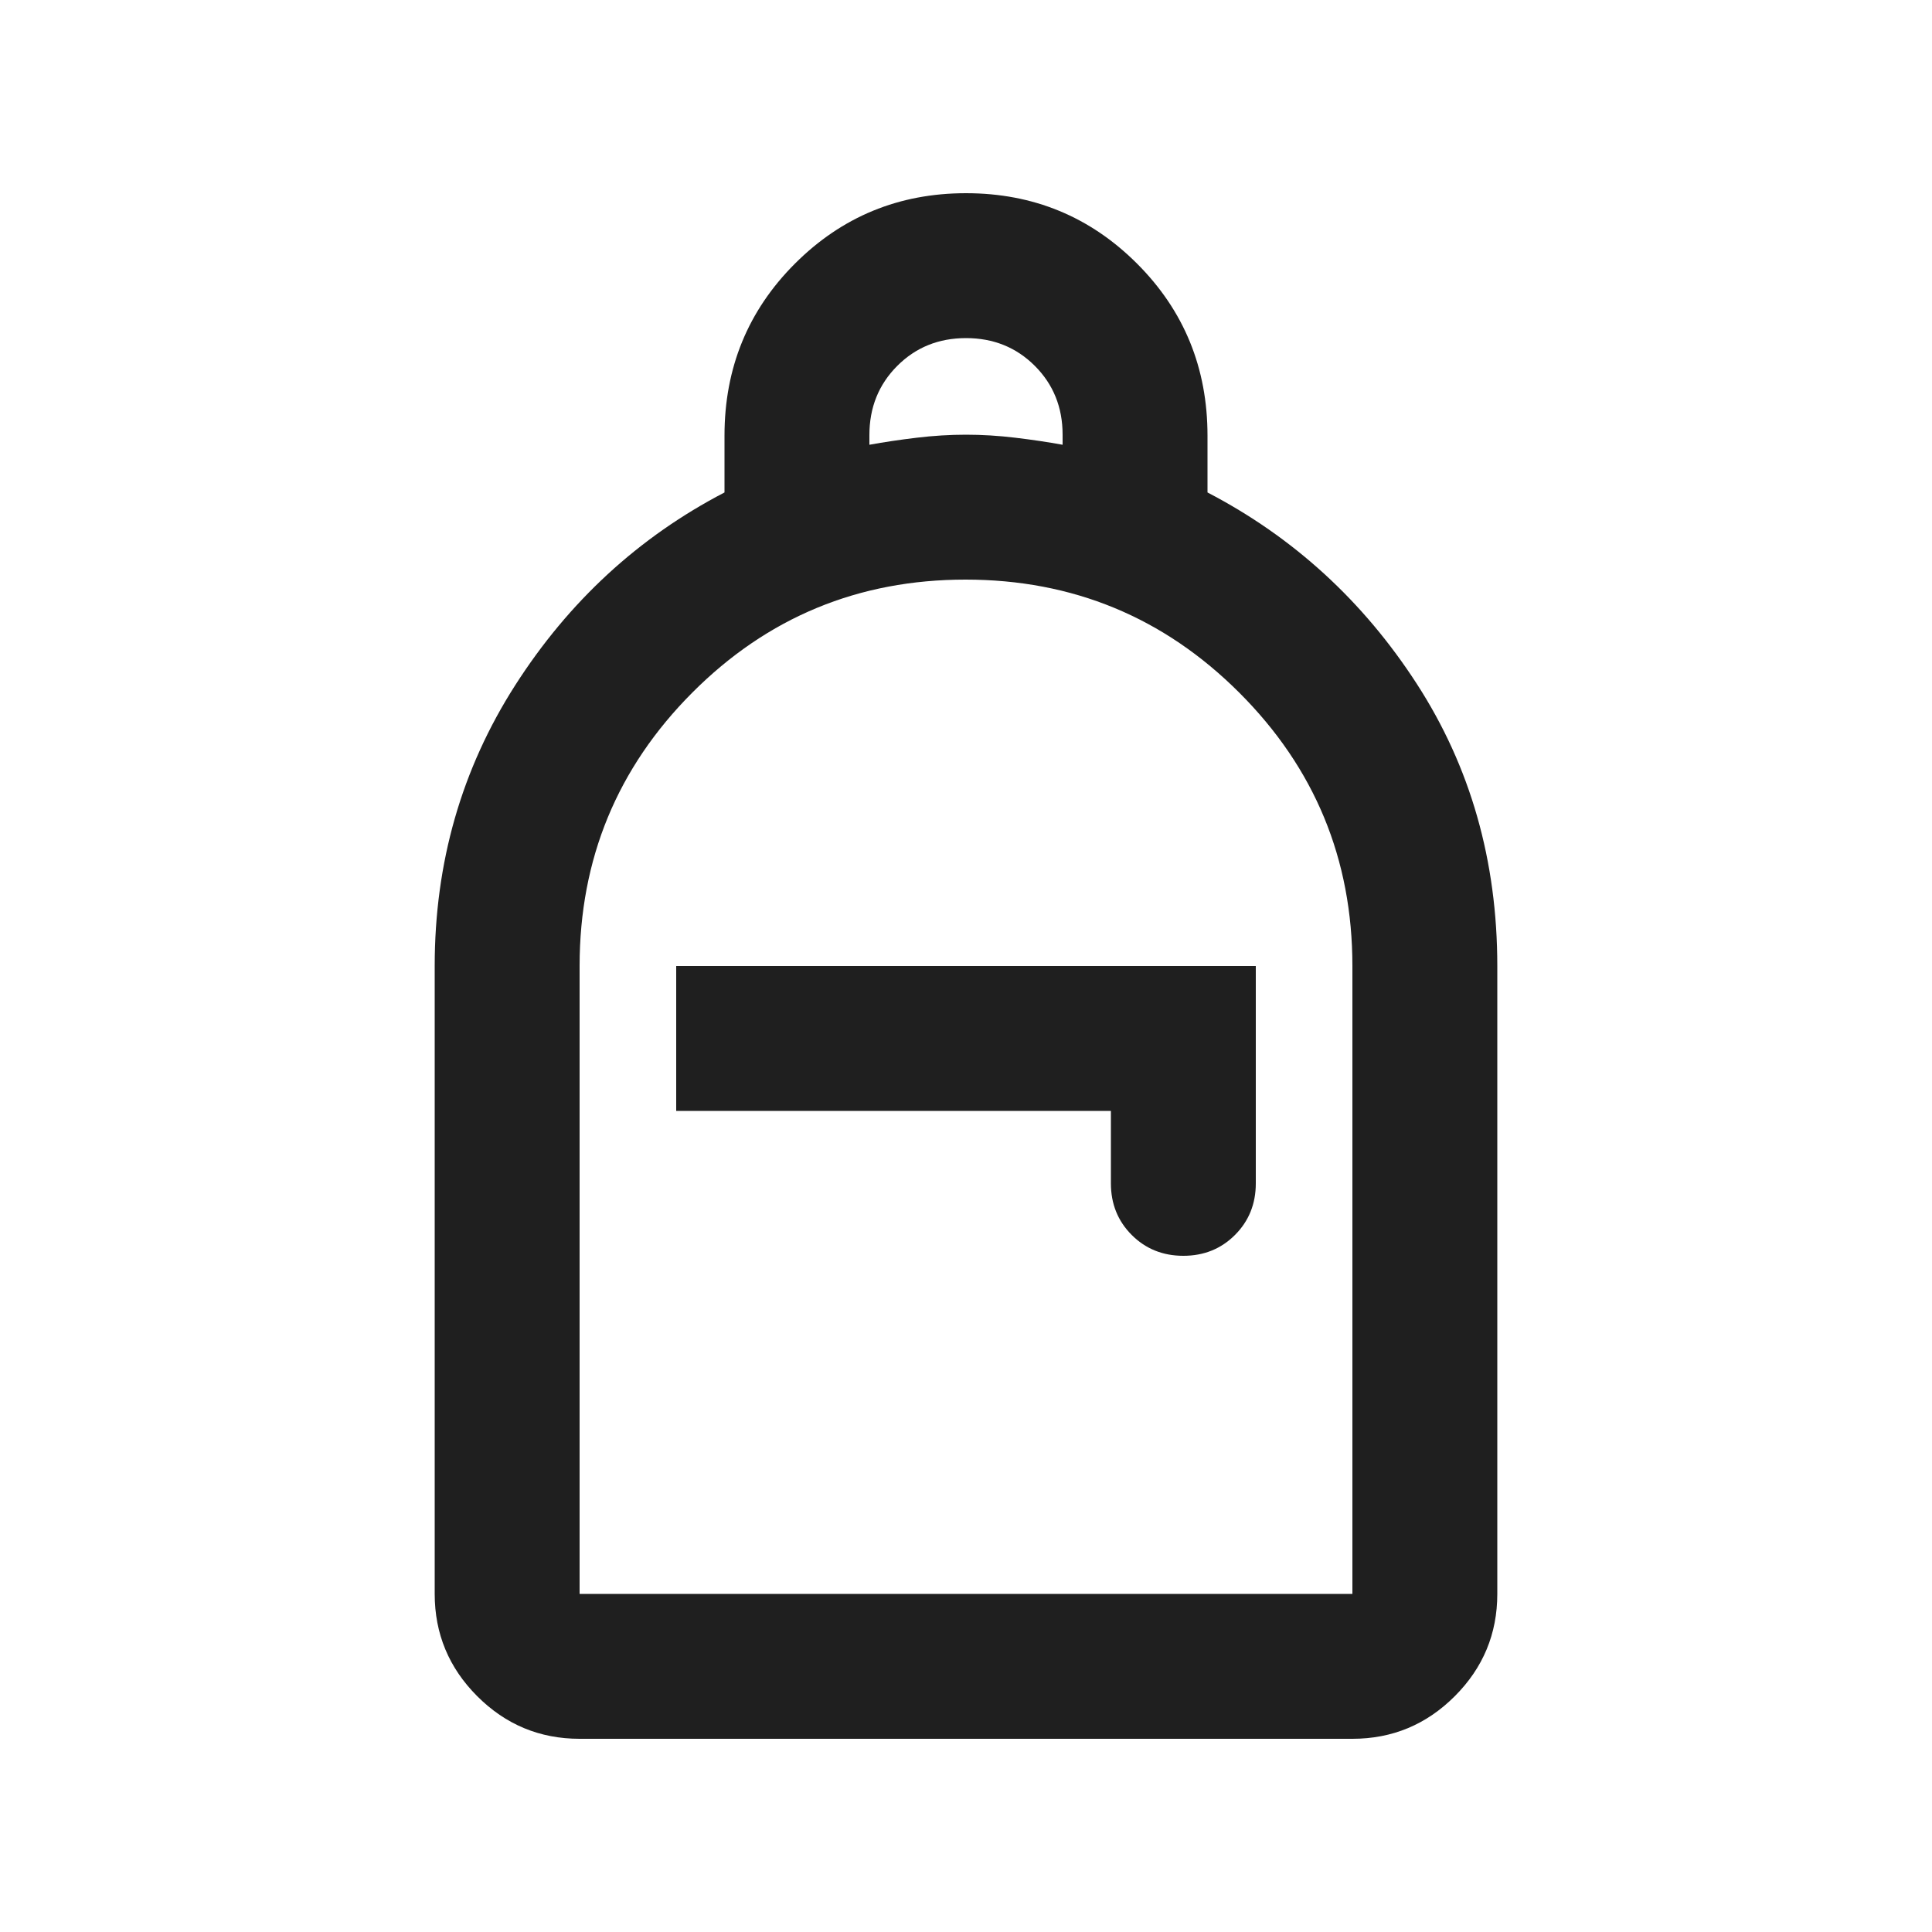
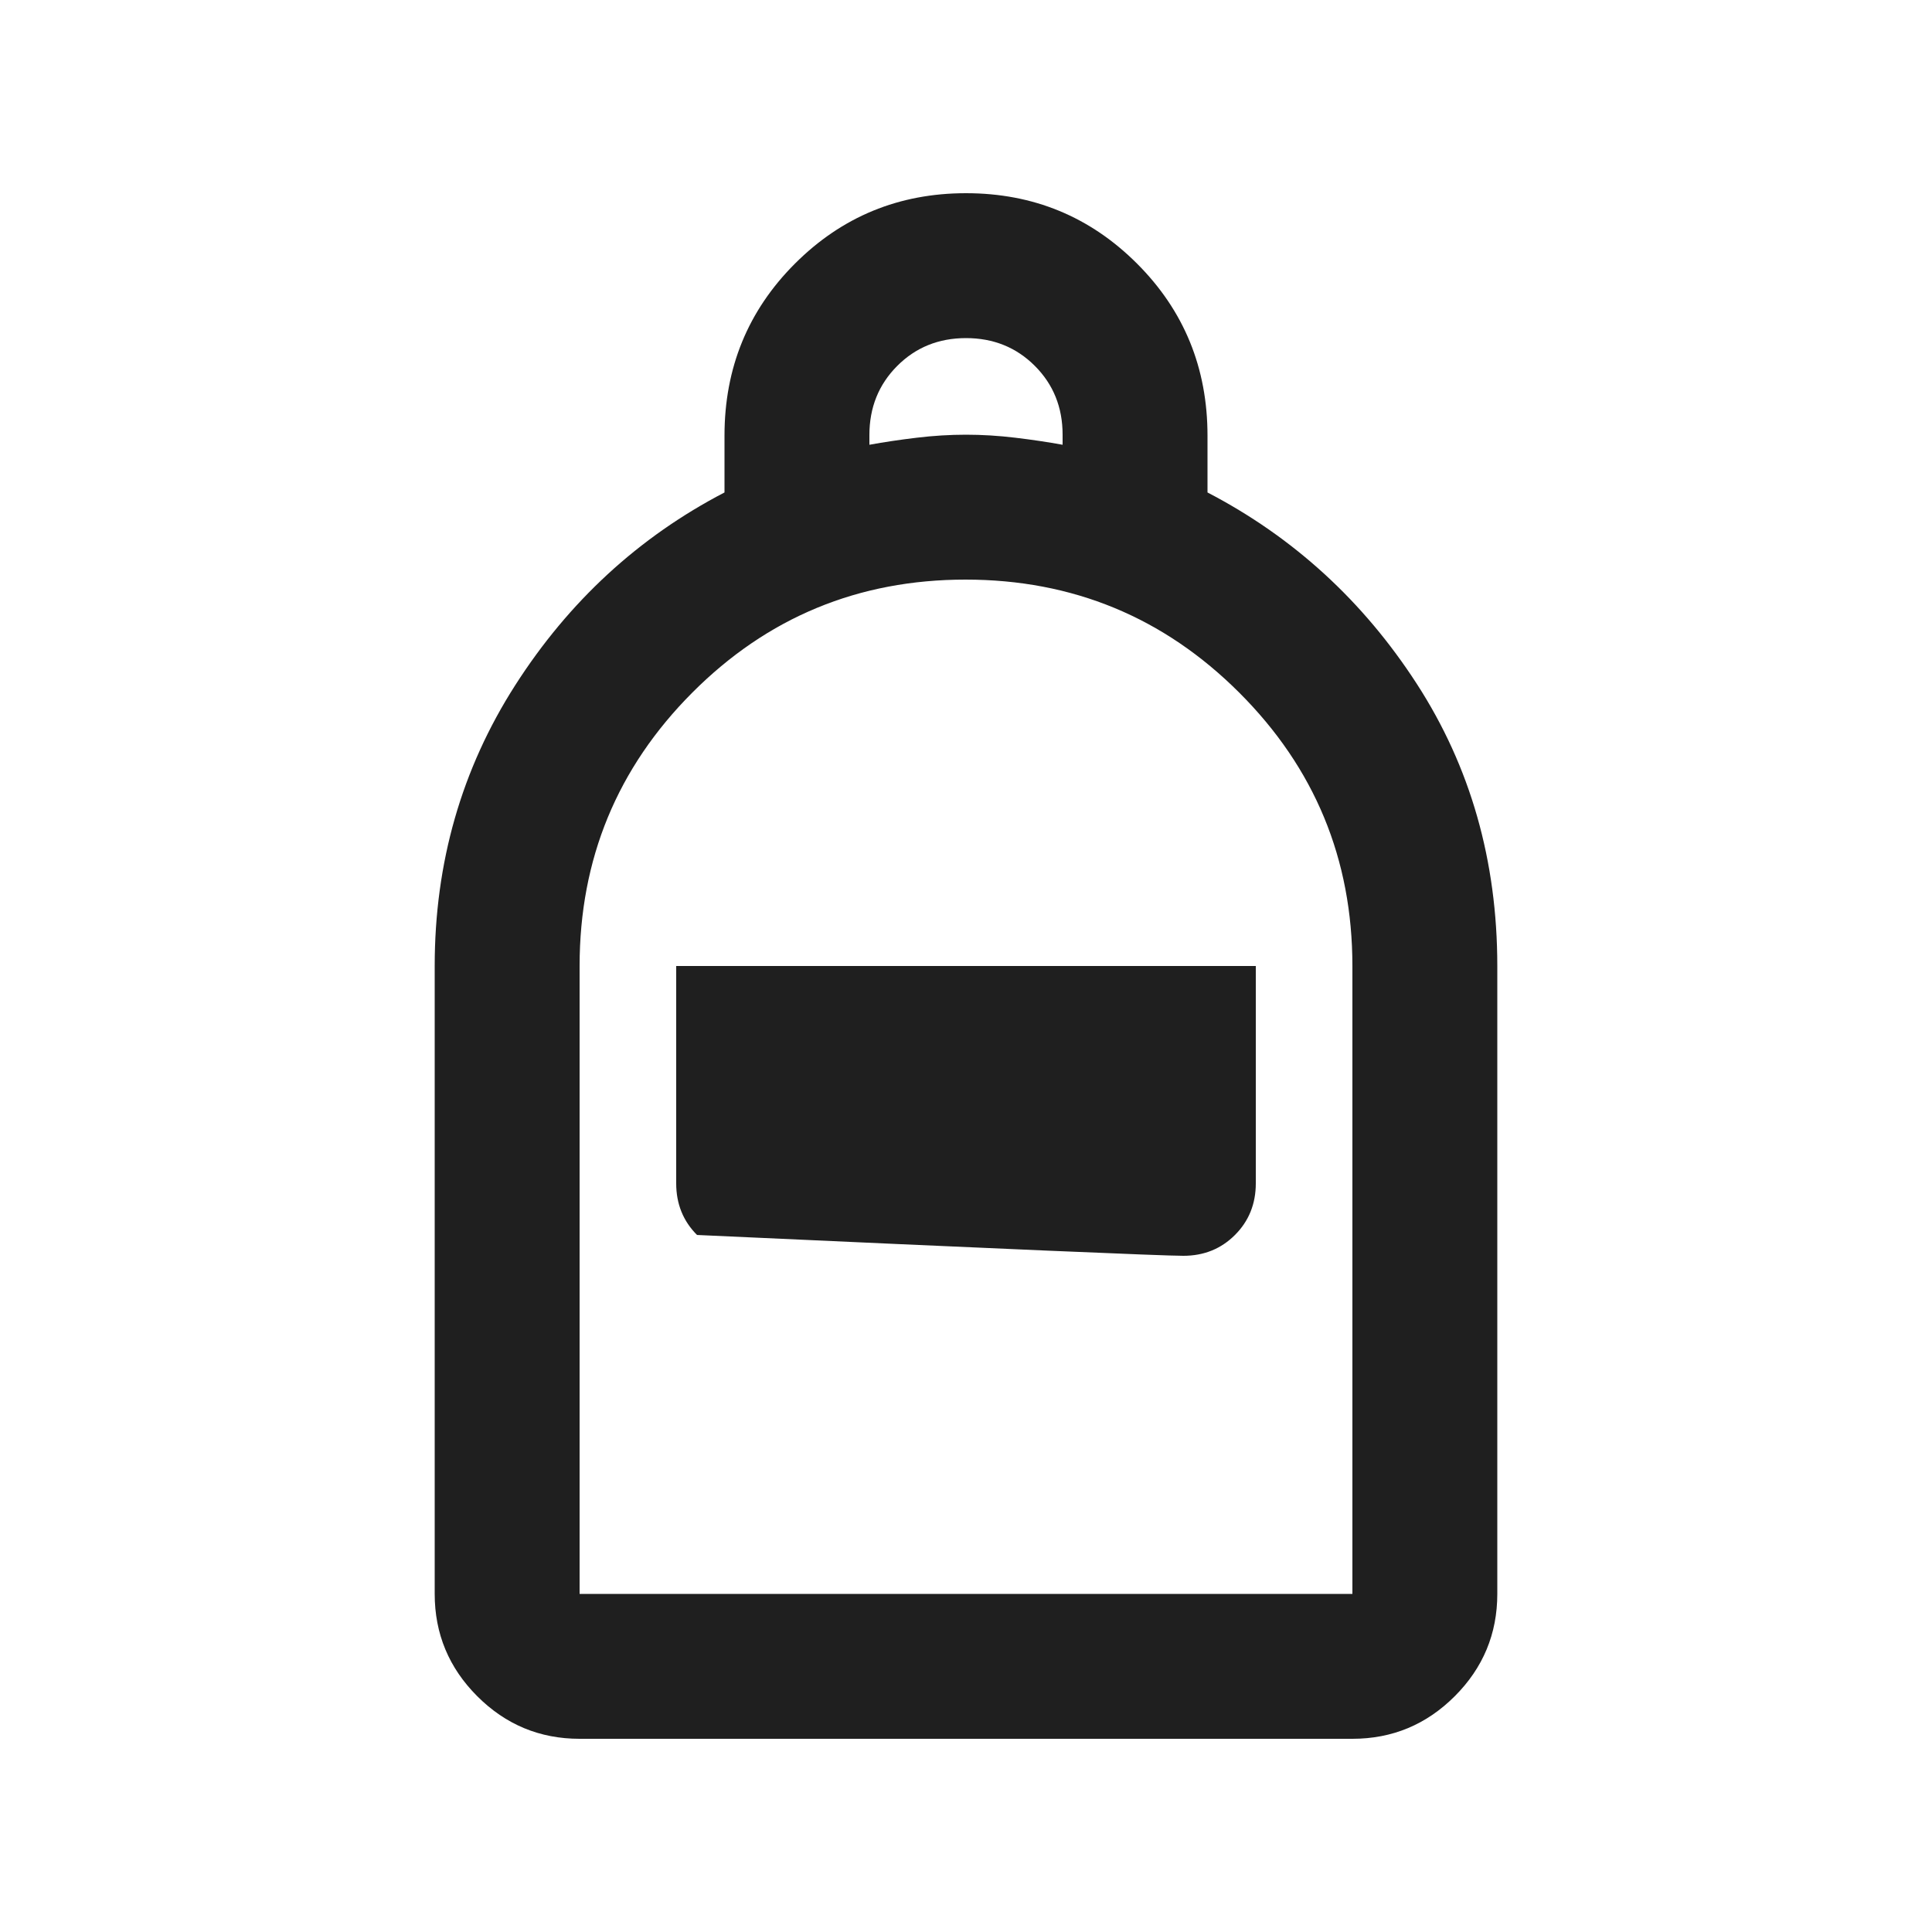
<svg xmlns="http://www.w3.org/2000/svg" fill="#1f1f1f" width="20px" viewBox="0 -960 960 960" height="20px">
-   <path d="M288-96q-29.7 0-50.85-21.15Q216-138.3 216-168v-312q0-77 40-139.5t104-95.8v-28.25Q360-794 395-829t85-35q50 0 85 35t35 85.45v28.25q64 33.3 104 95.1T744-480v312q0 29.7-21.15 50.85Q701.7-96 672-96H288Zm0-72h384v-312q0-79.68-56.23-135.84-56.22-56.16-136-56.16Q400-672 344-615.84 288-559.68 288-480v312Zm300-168q15.3 0 25.65-10.35Q624-356.7 624-372v-108H336v72h216v36q0 15.3 10.35 25.65Q572.7-336 588-336ZM432-739q11-2 23.5-3.5T480-744q12 0 24.5 1.5T528-739v-5q0-20.4-13.8-34.2Q500.4-792 480-792q-20.4 0-34.2 13.85Q432-764.3 432-743.82v4.82ZM288-168h384-384Z" />
+   <path d="M288-96q-29.7 0-50.85-21.15Q216-138.3 216-168v-312q0-77 40-139.5t104-95.8v-28.25Q360-794 395-829t85-35q50 0 85 35t35 85.45v28.25q64 33.3 104 95.1T744-480v312q0 29.7-21.15 50.85Q701.7-96 672-96H288Zm0-72h384v-312q0-79.68-56.23-135.84-56.22-56.16-136-56.16Q400-672 344-615.84 288-559.68 288-480v312Zm300-168q15.3 0 25.65-10.35Q624-356.7 624-372v-108H336v72v36q0 15.3 10.35 25.65Q572.7-336 588-336ZM432-739q11-2 23.5-3.5T480-744q12 0 24.5 1.5T528-739v-5q0-20.4-13.8-34.2Q500.4-792 480-792q-20.4 0-34.2 13.85Q432-764.3 432-743.82v4.82ZM288-168h384-384Z" />
</svg>